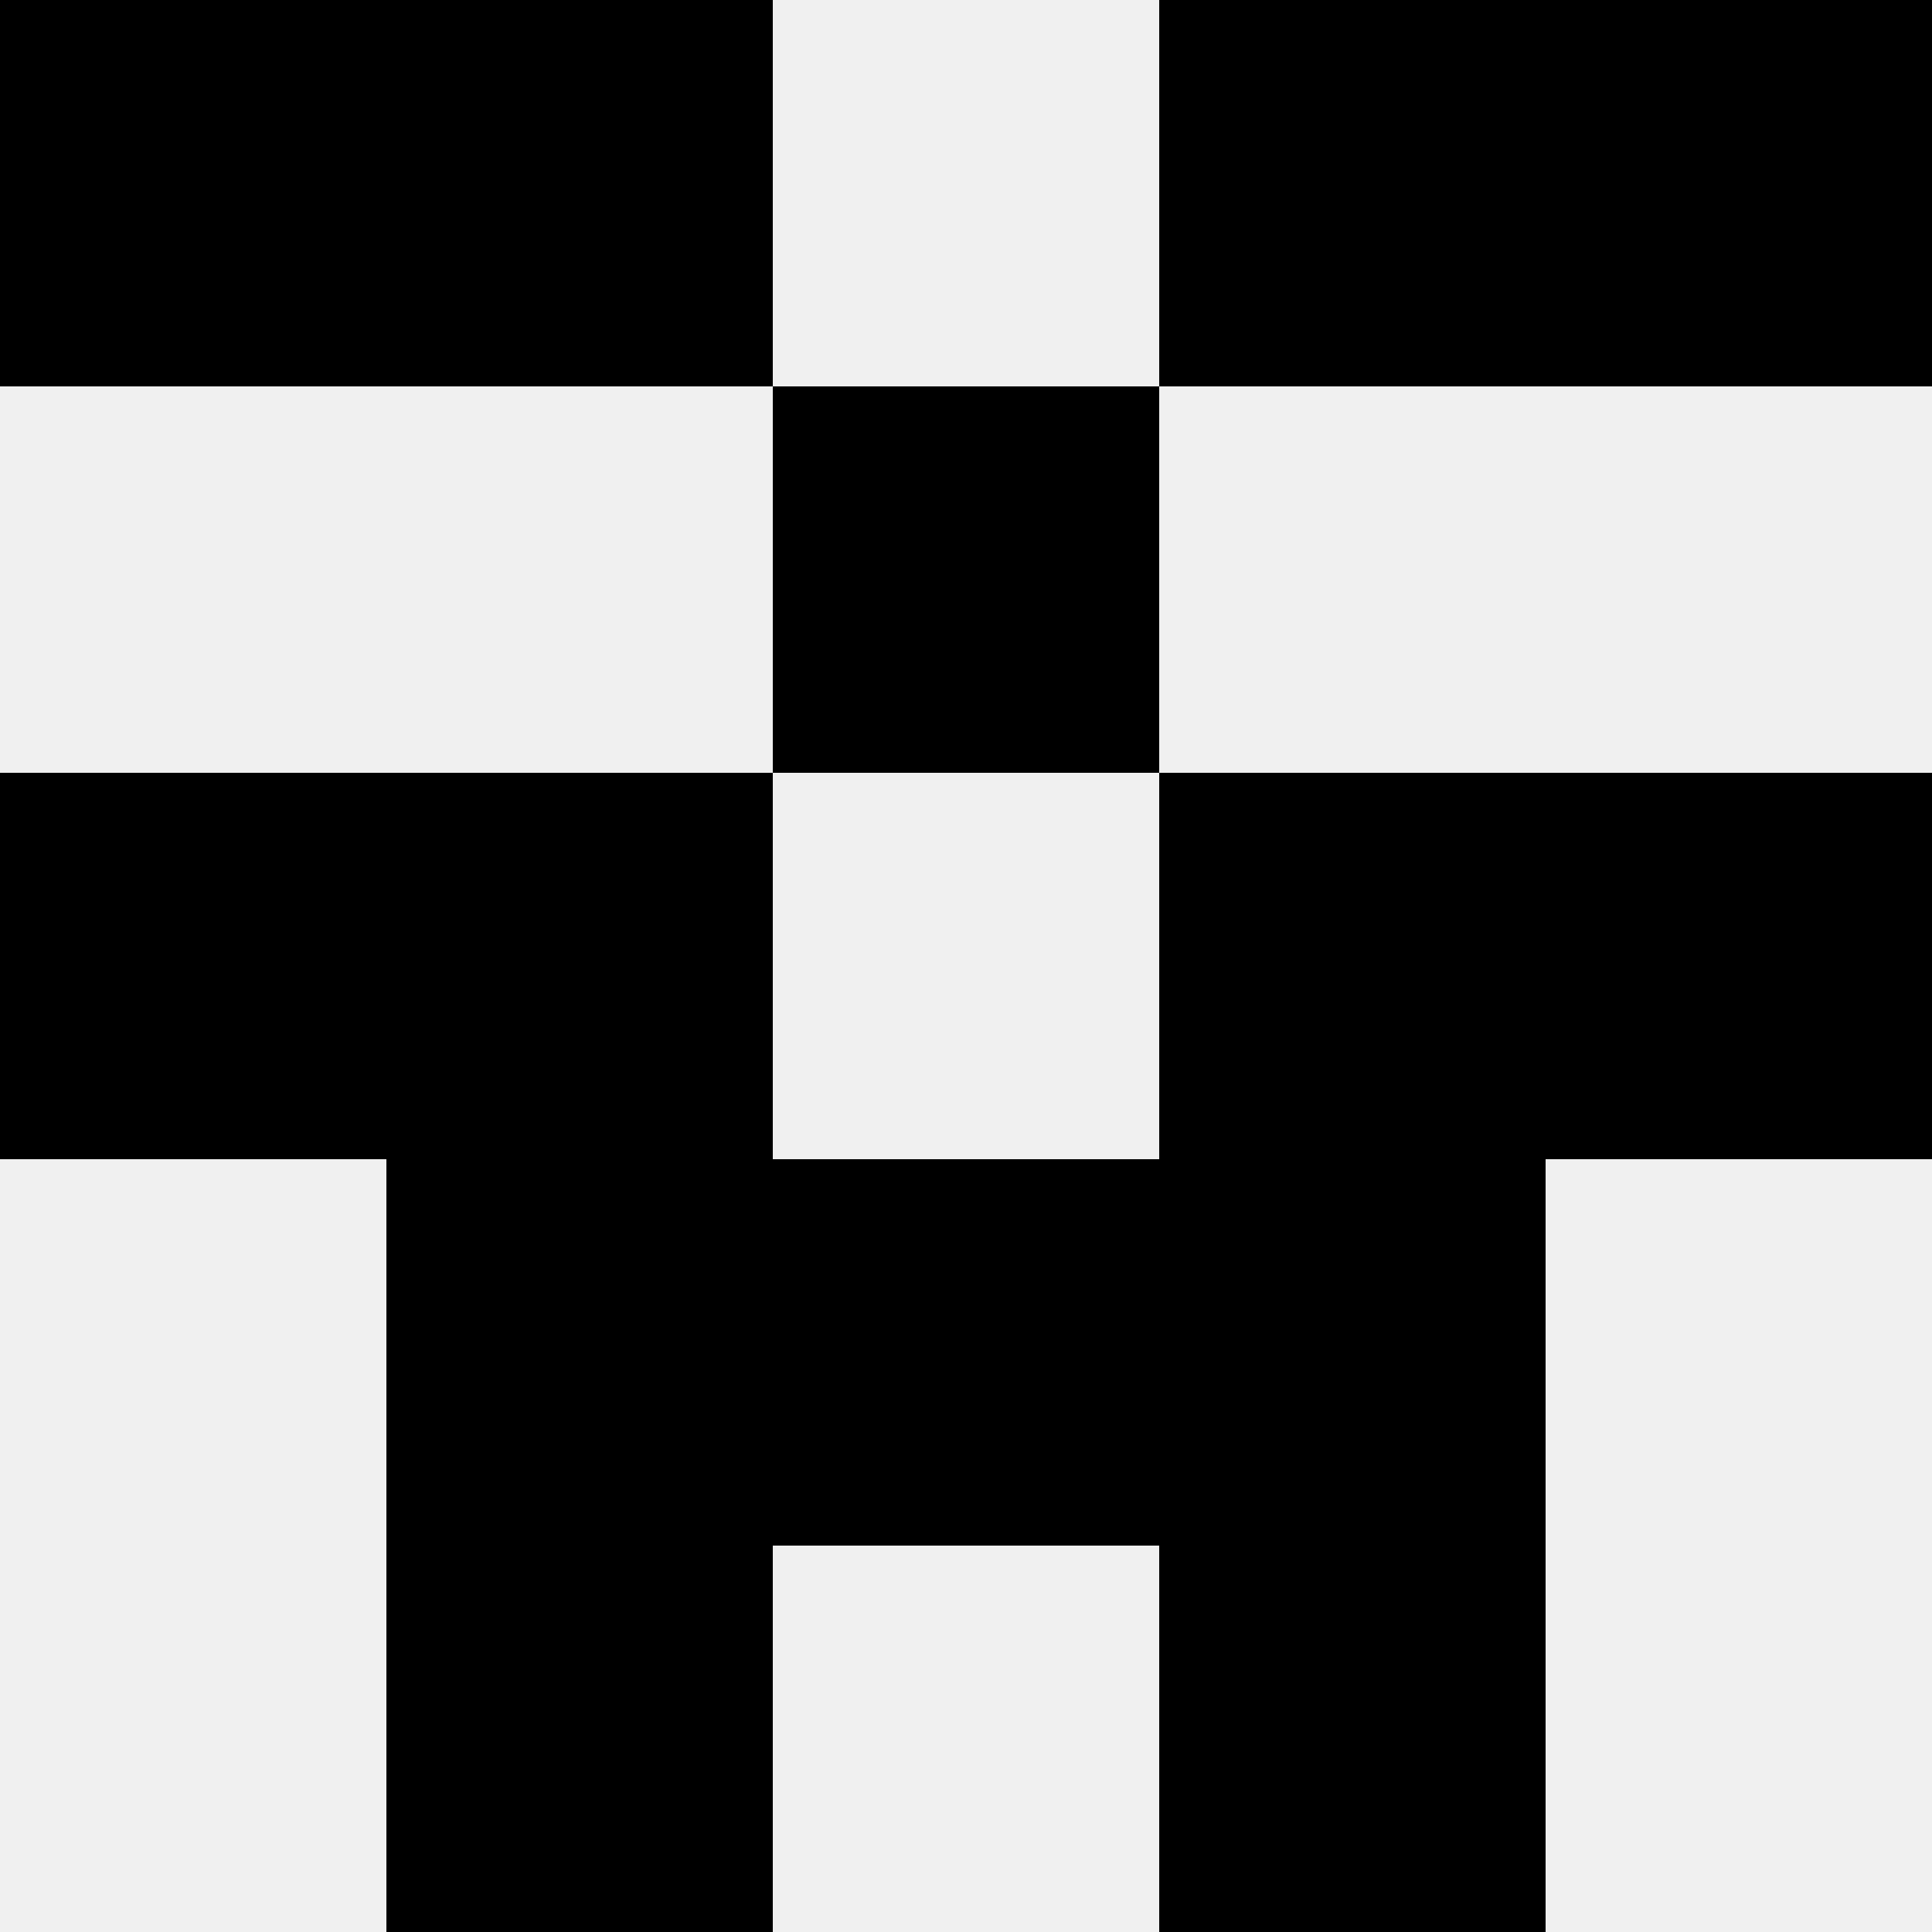
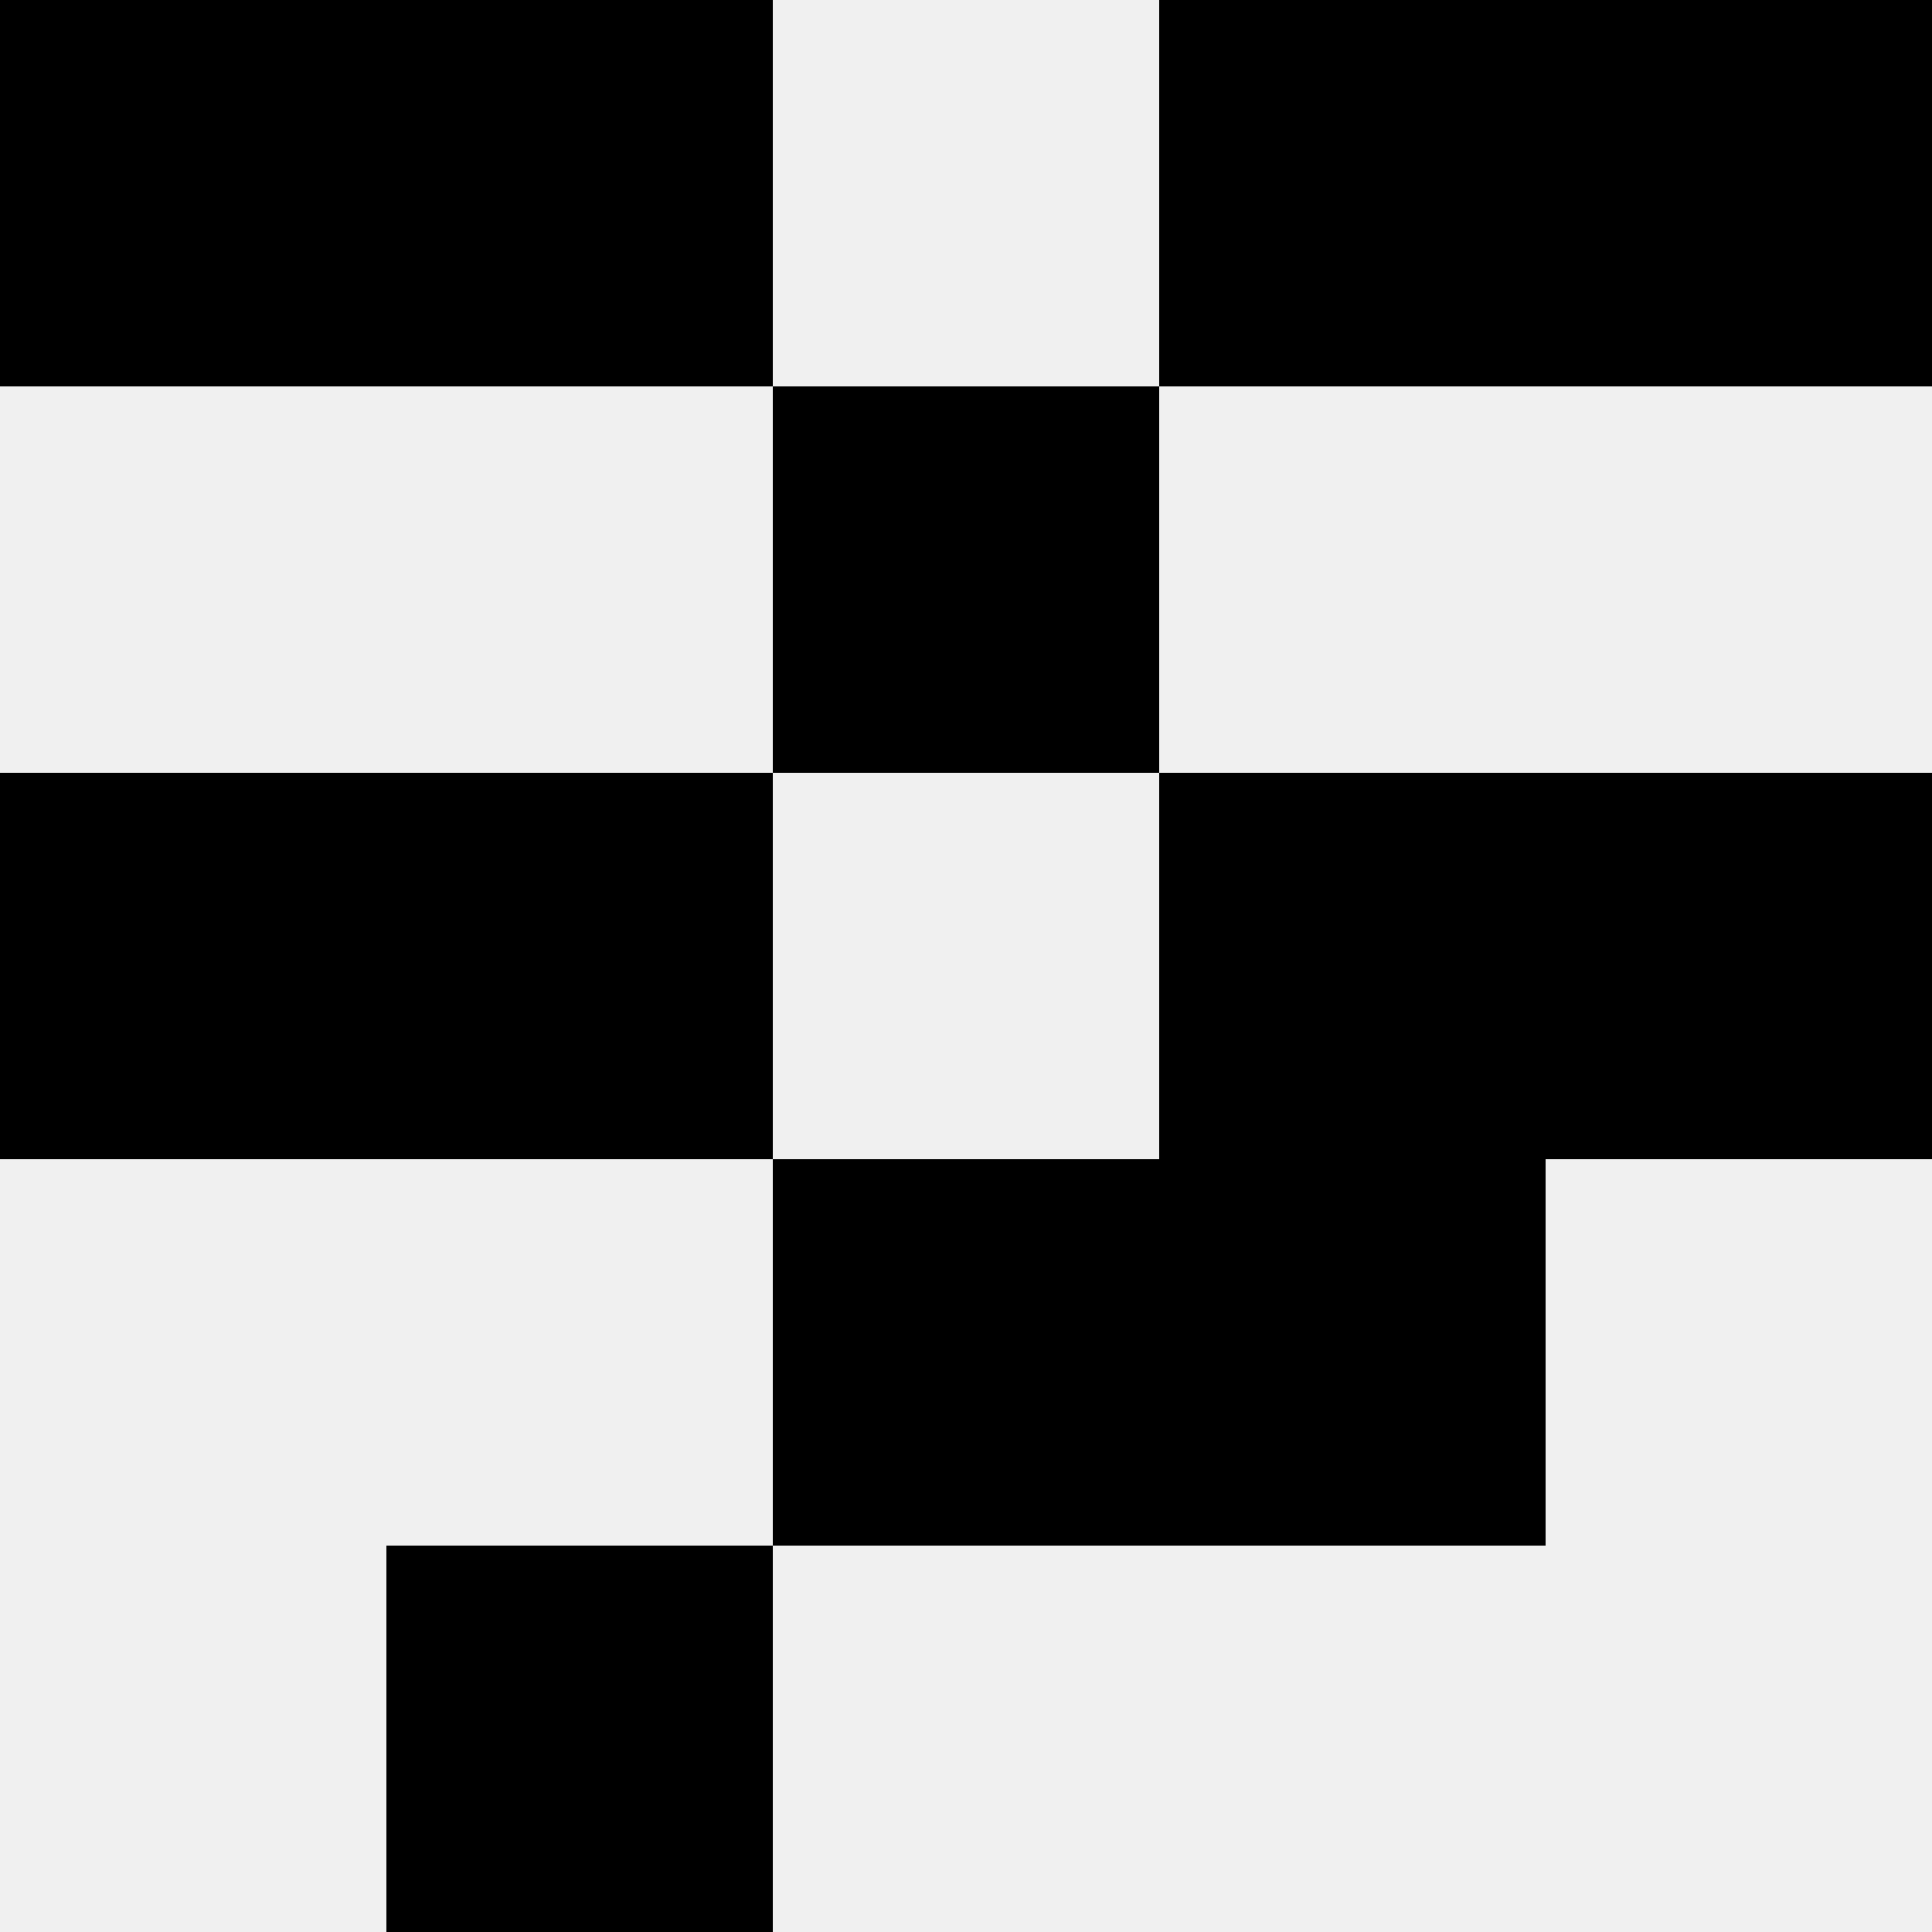
<svg xmlns="http://www.w3.org/2000/svg" width="80" height="80">
  <rect width="100%" height="100%" fill="#f0f0f0" />
  <rect x="0" y="0" width="16" height="16" fill="hsl(200, 70%, 50%)" />
  <rect x="64" y="0" width="16" height="16" fill="hsl(200, 70%, 50%)" />
  <rect x="16" y="0" width="16" height="16" fill="hsl(200, 70%, 50%)" />
  <rect x="48" y="0" width="16" height="16" fill="hsl(200, 70%, 50%)" />
  <rect x="32" y="16" width="16" height="16" fill="hsl(200, 70%, 50%)" />
  <rect x="32" y="16" width="16" height="16" fill="hsl(200, 70%, 50%)" />
  <rect x="0" y="32" width="16" height="16" fill="hsl(200, 70%, 50%)" />
  <rect x="64" y="32" width="16" height="16" fill="hsl(200, 70%, 50%)" />
  <rect x="16" y="32" width="16" height="16" fill="hsl(200, 70%, 50%)" />
  <rect x="48" y="32" width="16" height="16" fill="hsl(200, 70%, 50%)" />
-   <rect x="16" y="48" width="16" height="16" fill="hsl(200, 70%, 50%)" />
  <rect x="48" y="48" width="16" height="16" fill="hsl(200, 70%, 50%)" />
  <rect x="32" y="48" width="16" height="16" fill="hsl(200, 70%, 50%)" />
  <rect x="32" y="48" width="16" height="16" fill="hsl(200, 70%, 50%)" />
  <rect x="16" y="64" width="16" height="16" fill="hsl(200, 70%, 50%)" />
-   <rect x="48" y="64" width="16" height="16" fill="hsl(200, 70%, 50%)" />
</svg>